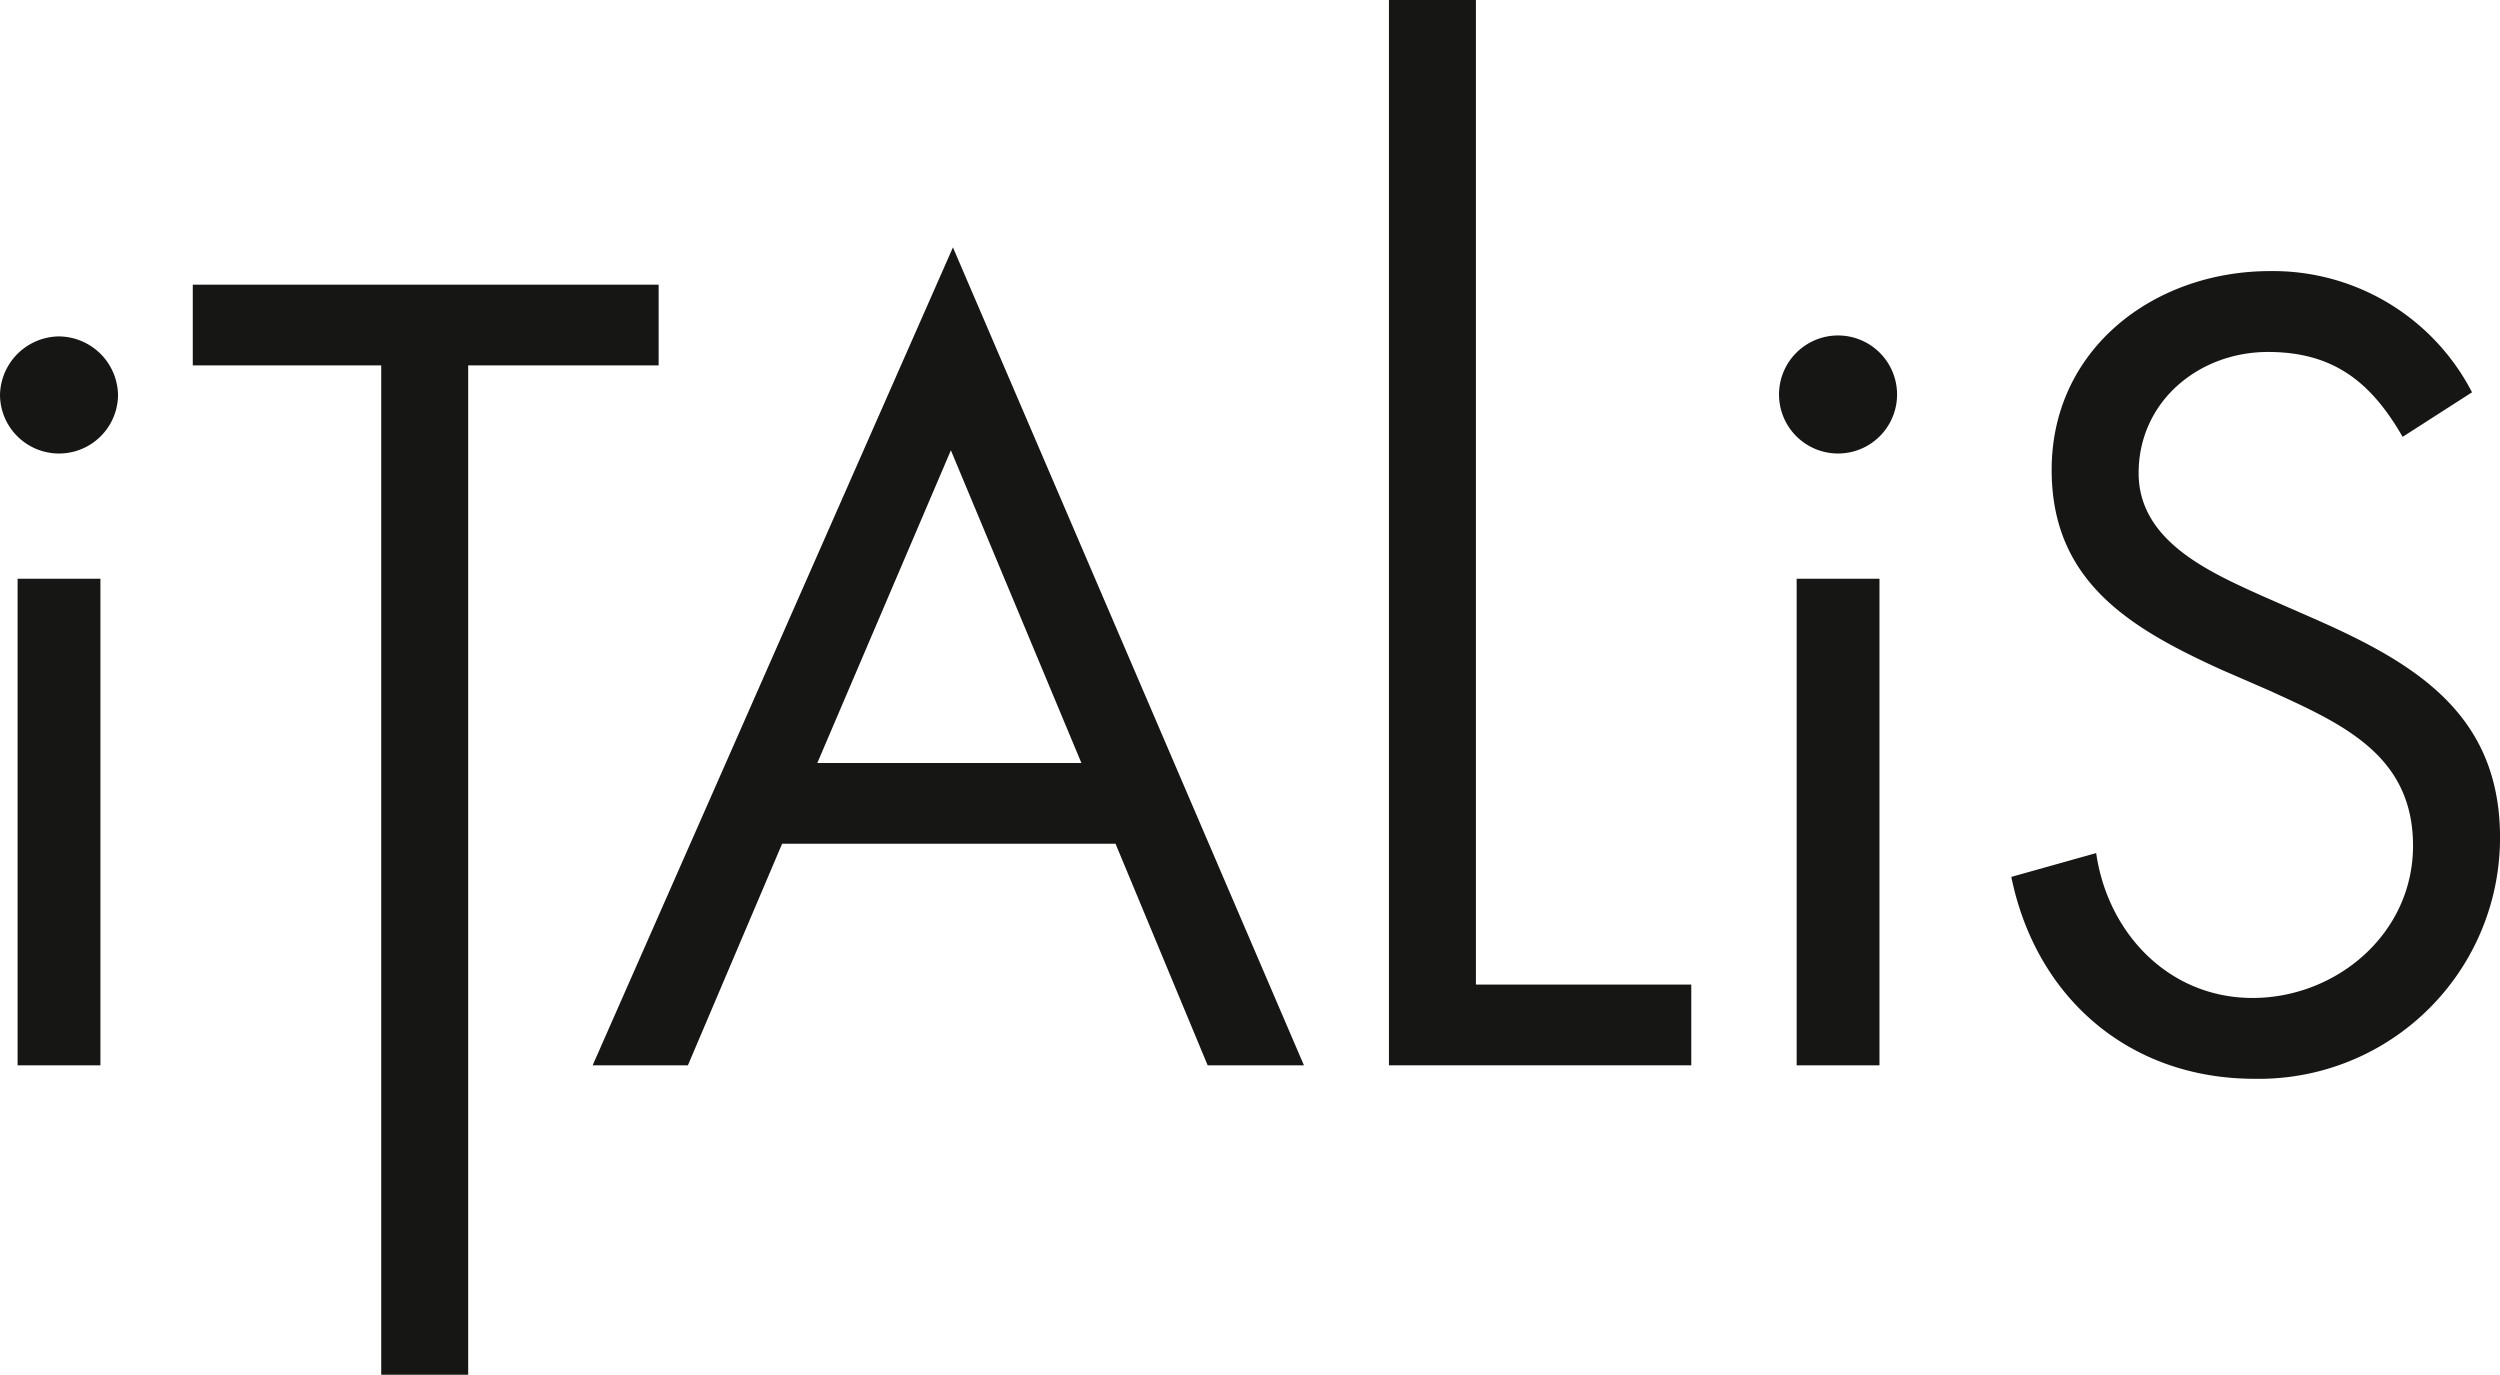
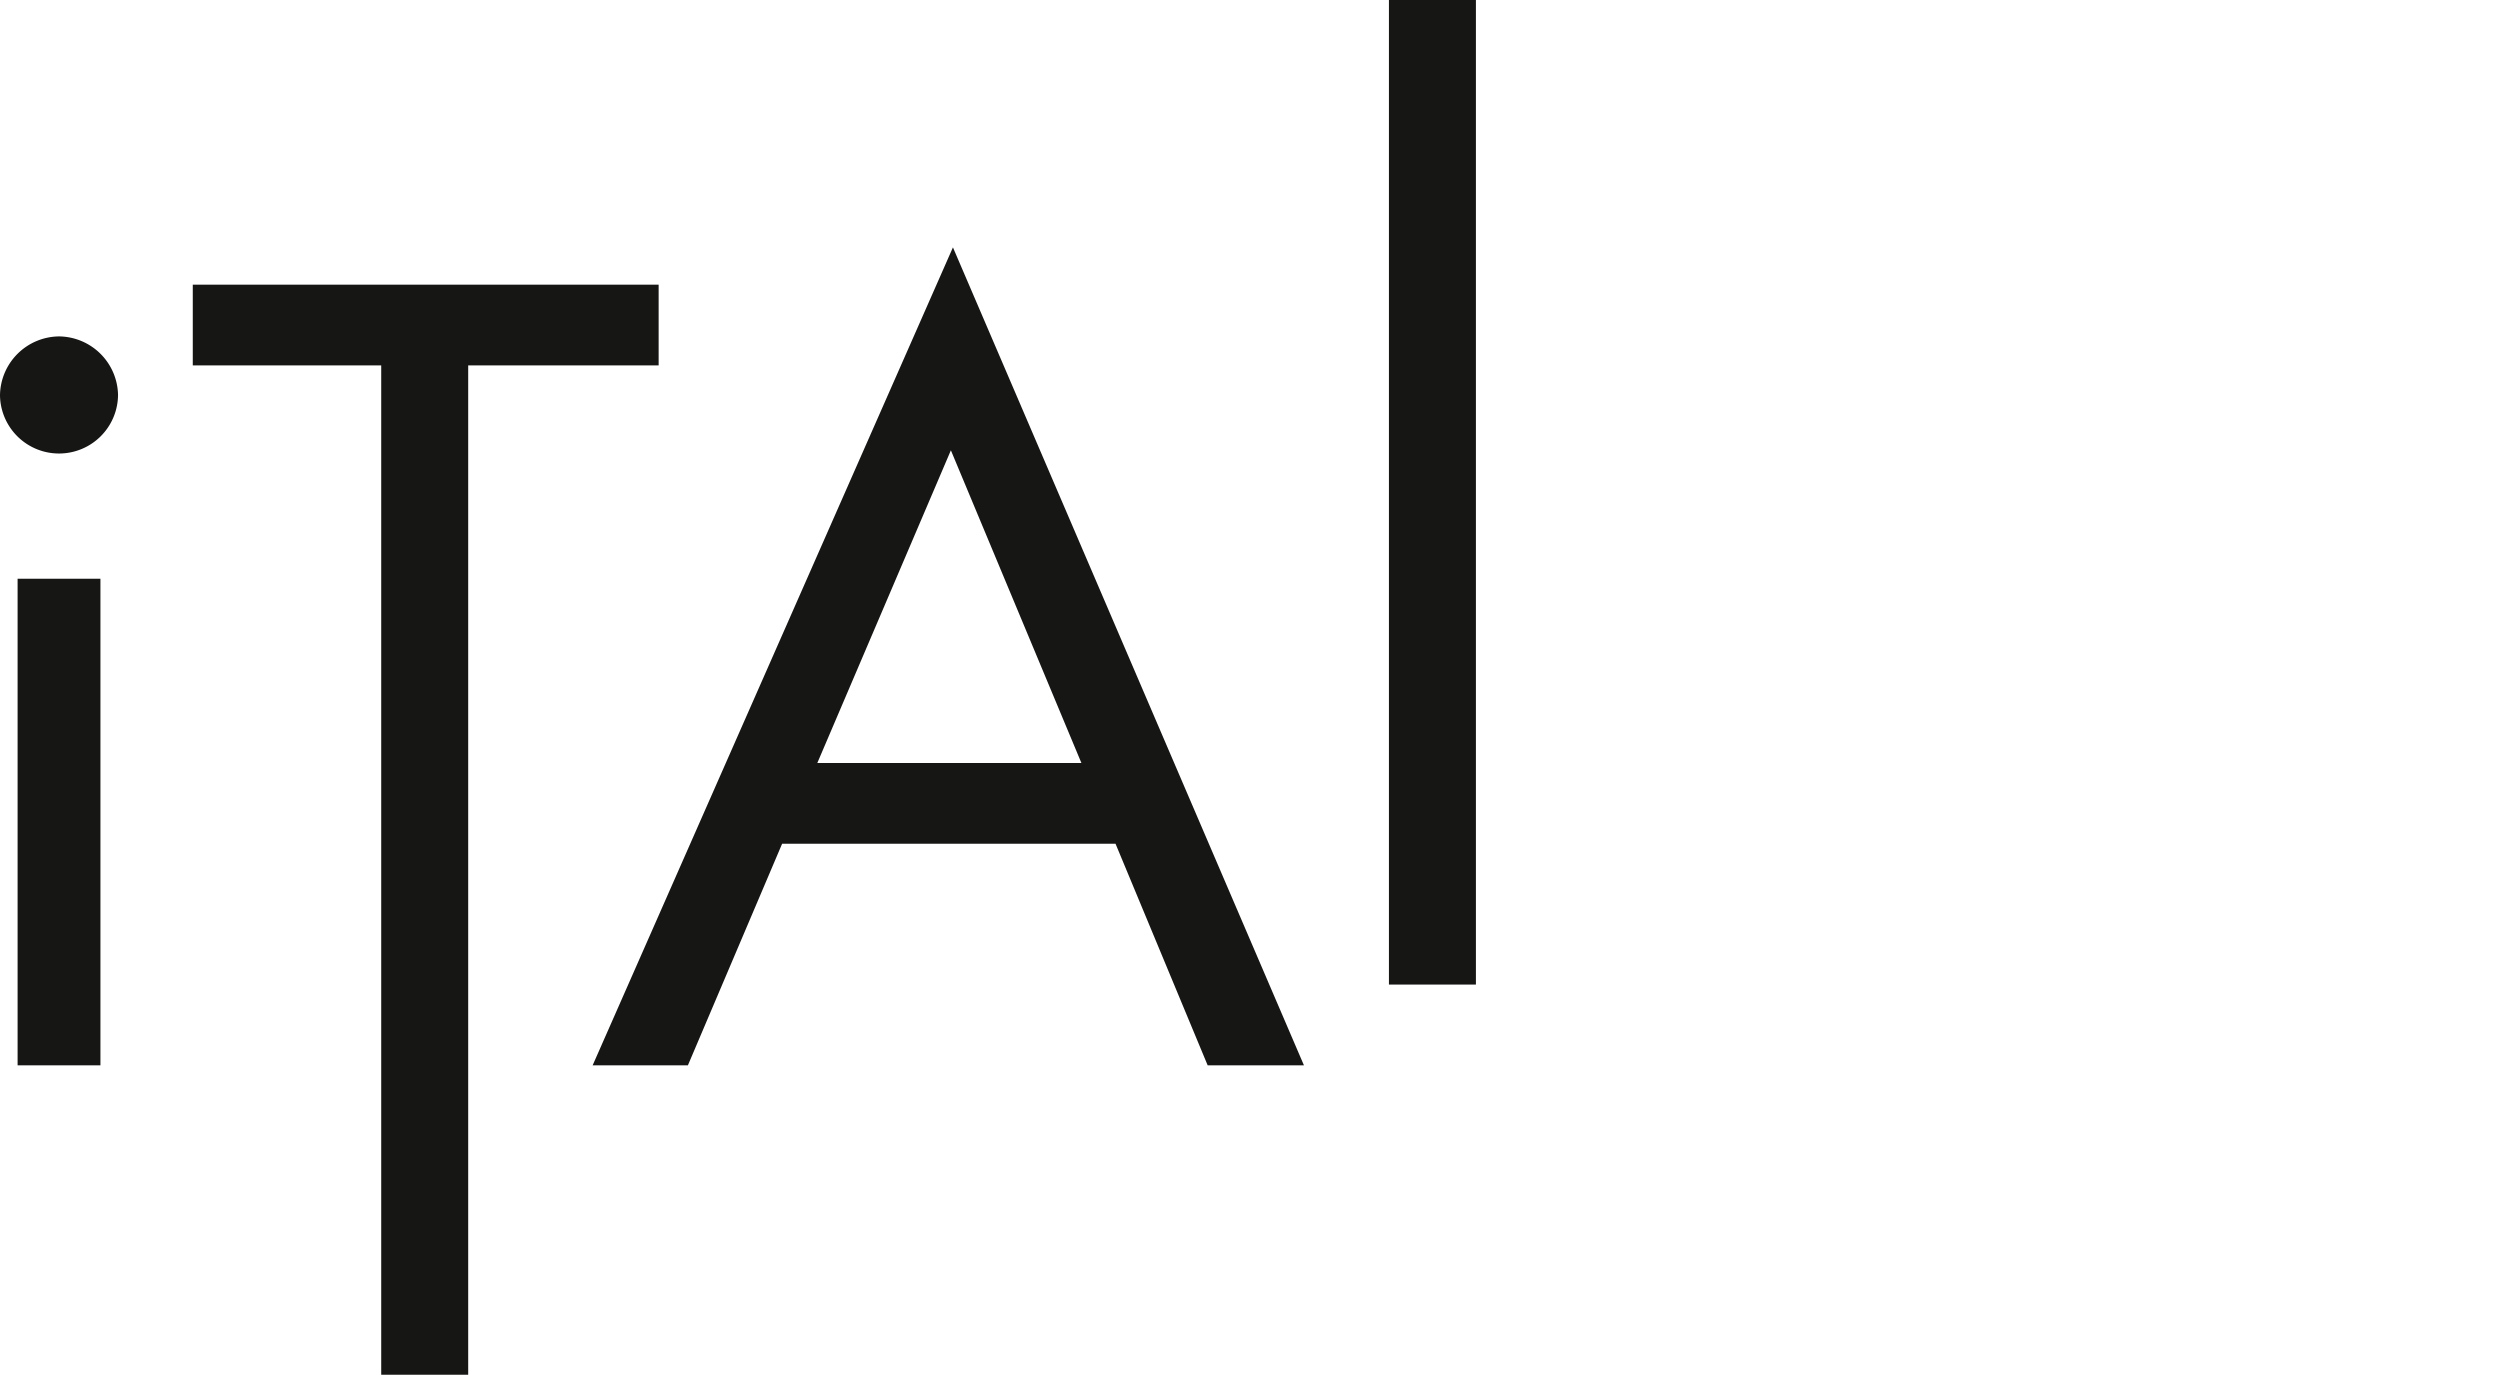
<svg xmlns="http://www.w3.org/2000/svg" width="165.659" height="91.094" viewBox="0 0 165.659 91.094">
  <defs>
    <clipPath id="clip-path">
      <rect id="Rectangle_1" data-name="Rectangle 1" width="165.659" height="91.094" fill="#161615" />
    </clipPath>
  </defs>
  <g id="logo-italis" transform="translate(0 0)">
    <path id="Tracé_1" data-name="Tracé 1" d="M10.93,16.138v5.351H23.417V88.37H29.18V21.488H41.8V16.138Z" transform="translate(1.844 2.723)" fill="#161615" />
    <path id="Tracé_2" data-name="Tracé 2" d="M46.156,53.543,39.912,68.226H33.6l23.875-54.2,23.259,54.2h-6.38L68.249,53.543ZM57.339,27.472l-8.851,20.72h17.5Z" transform="translate(5.67 2.367)" fill="#161615" />
-     <path id="Tracé_3" data-name="Tracé 3" d="M78.747,0V70.592H98.781V65.241H84.51V0Z" transform="translate(13.289 0)" fill="#161615" />
+     <path id="Tracé_3" data-name="Tracé 3" d="M78.747,0V70.592V65.241H84.51V0Z" transform="translate(13.289 0)" fill="#161615" />
    <g id="Groupe_2" data-name="Groupe 2" transform="translate(0 0)">
      <g id="Groupe_1" data-name="Groupe 1" clip-path="url(#clip-path)">
        <path id="Tracé_4" data-name="Tracé 4" d="M7.821,22.984a3.911,3.911,0,0,1-7.821,0,3.953,3.953,0,0,1,3.911-3.911,3.953,3.953,0,0,1,3.911,3.911M6.655,67.374H1.166V35.128H6.655Z" transform="translate(0 3.219)" fill="#161615" />
-         <path id="Tracé_5" data-name="Tracé 5" d="M108.685,22.984a3.911,3.911,0,0,1-7.821,0,3.911,3.911,0,1,1,7.821,0m-1.165,44.39h-5.488V35.128h5.488Z" transform="translate(17.021 3.219)" fill="#161615" />
-         <path id="Tracé_6" data-name="Tracé 6" d="M139.965,26.352c-2.056-3.568-4.527-5.625-8.919-5.625-4.6,0-8.576,3.292-8.576,8.027,0,4.459,4.6,6.518,8.1,8.1L134,38.359c6.723,2.95,12.418,6.312,12.418,14.545A15.976,15.976,0,0,1,130.155,68.89c-8.3,0-14.477-5.352-16.122-13.379l5.624-1.578c.756,5.283,4.8,9.6,10.36,9.6s10.636-4.253,10.636-10.085c0-6.038-4.735-8.1-9.538-10.292l-3.156-1.372c-6.038-2.744-11.252-5.832-11.252-13.242,0-8.027,6.792-13.173,14.476-13.173A14.843,14.843,0,0,1,144.562,23.4Z" transform="translate(19.243 2.595)" fill="#161615" />
      </g>
    </g>
  </g>
</svg>